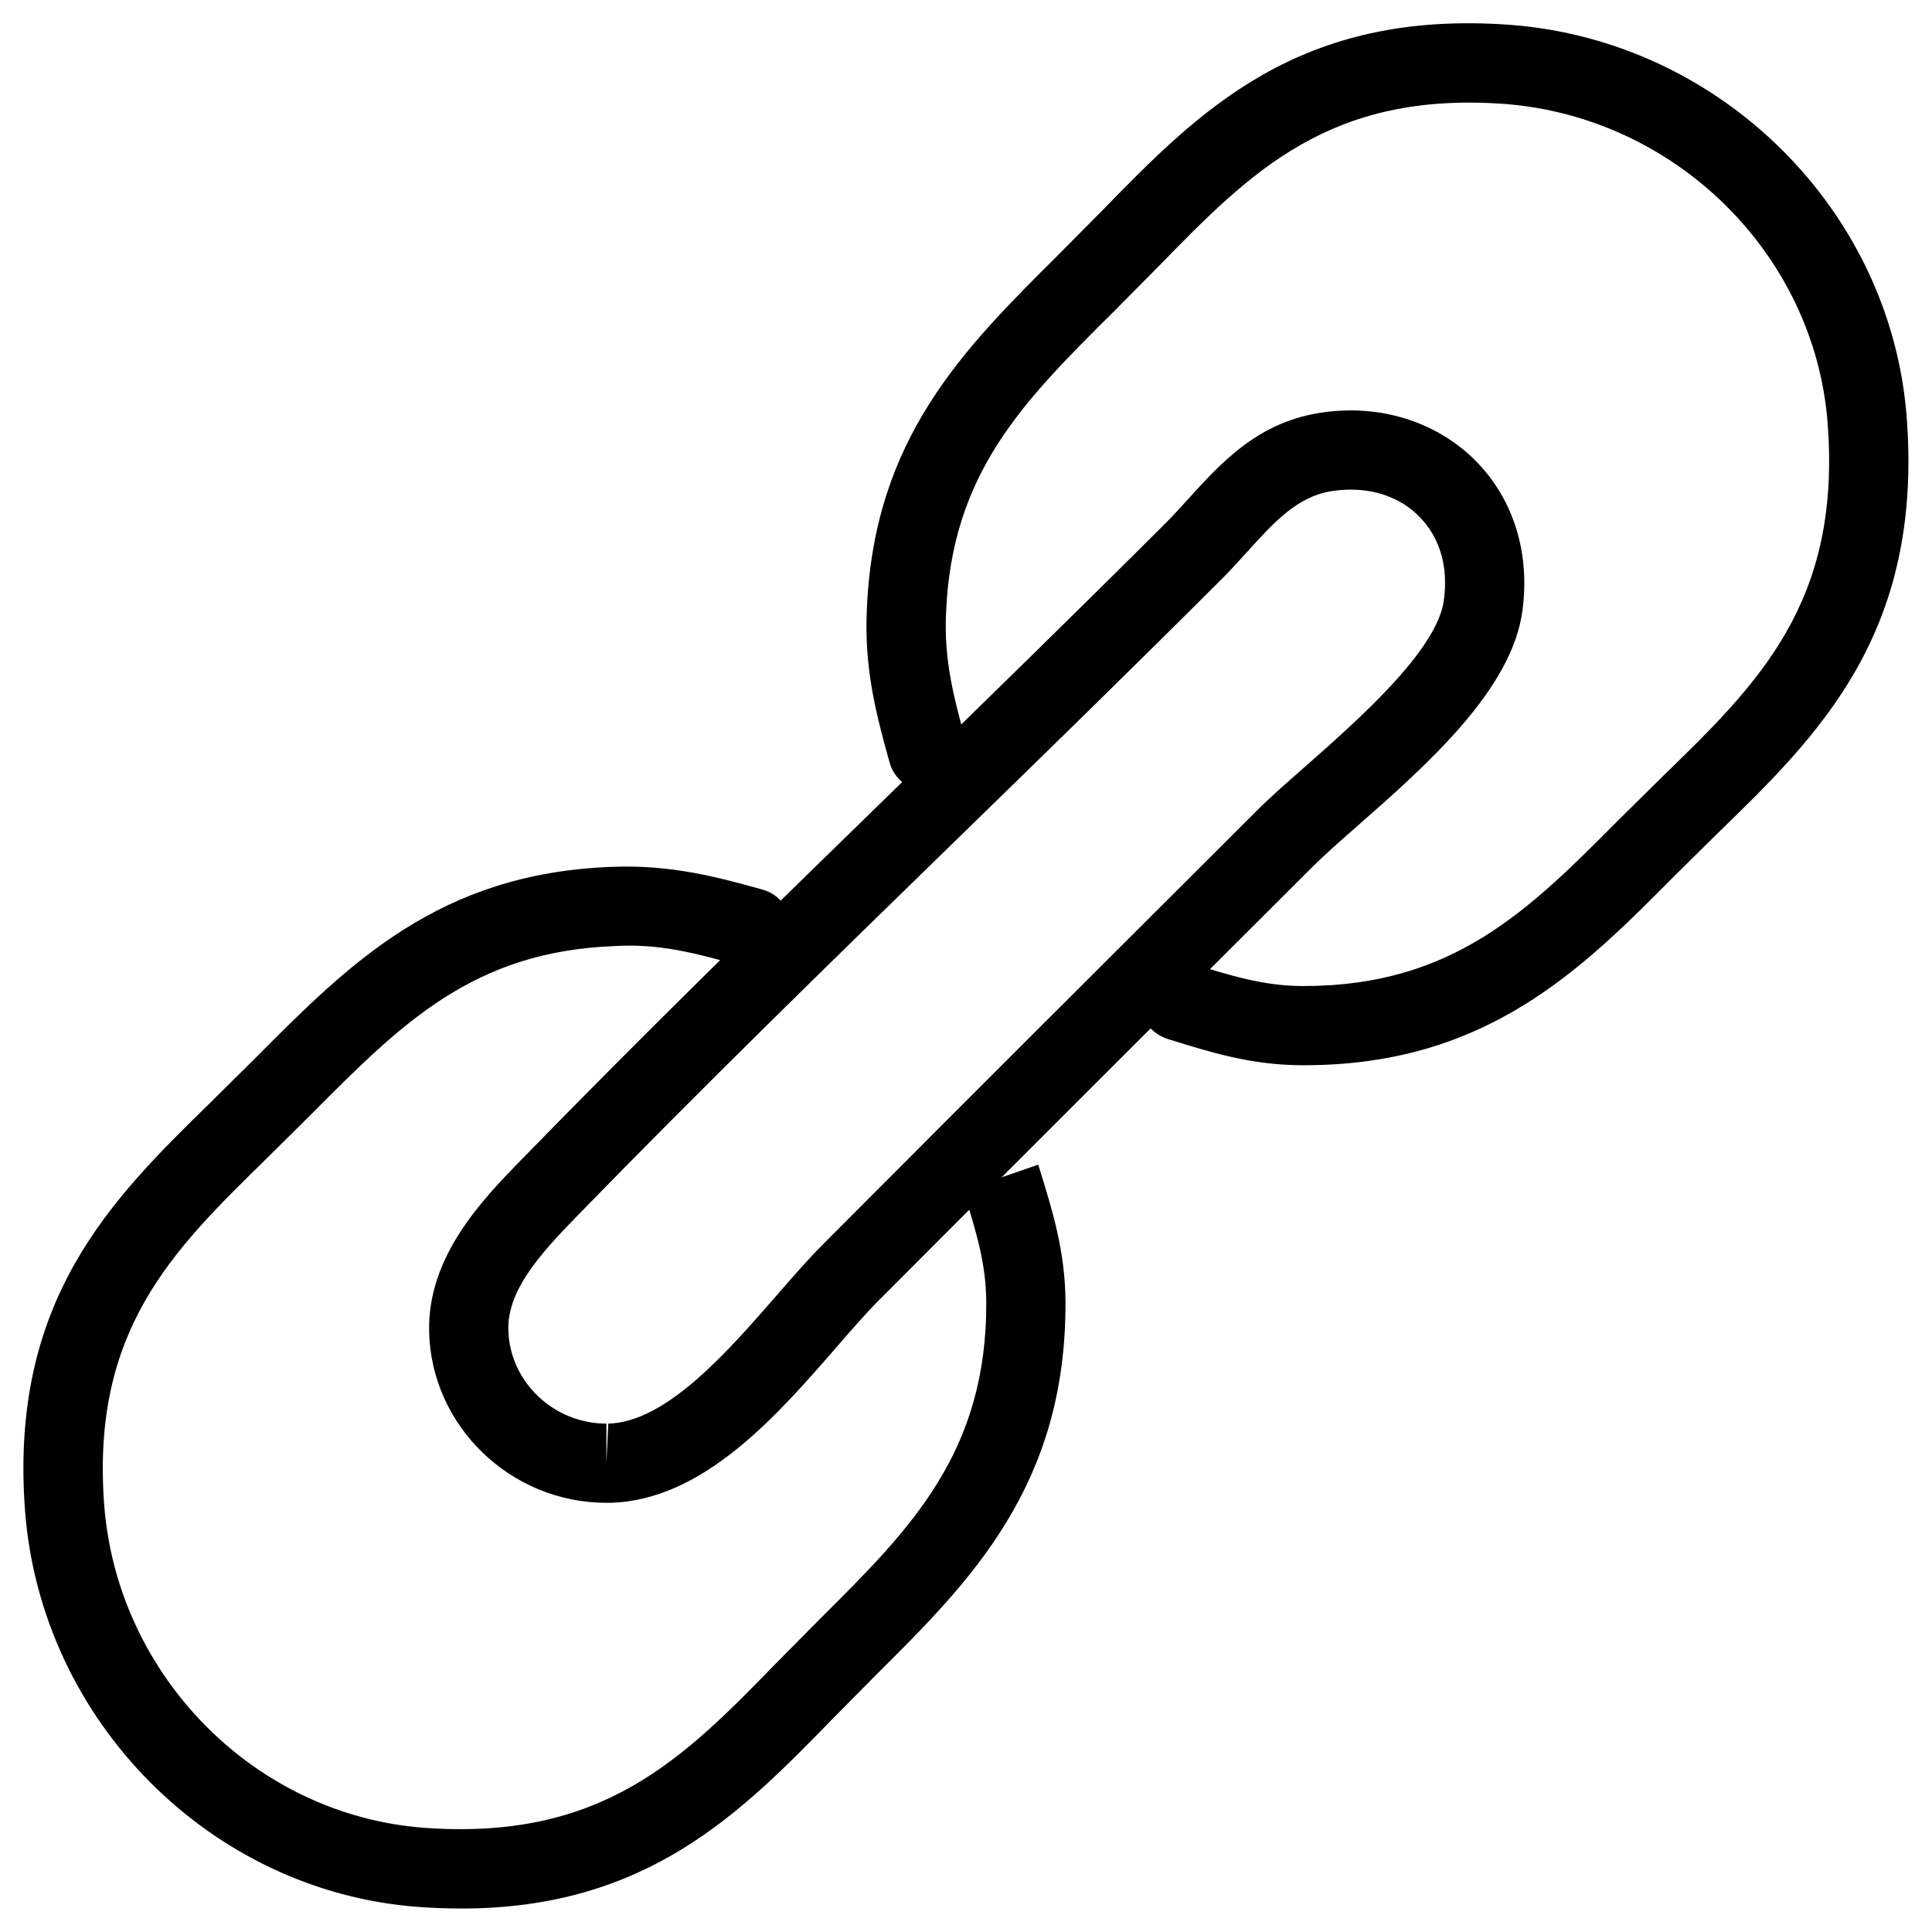
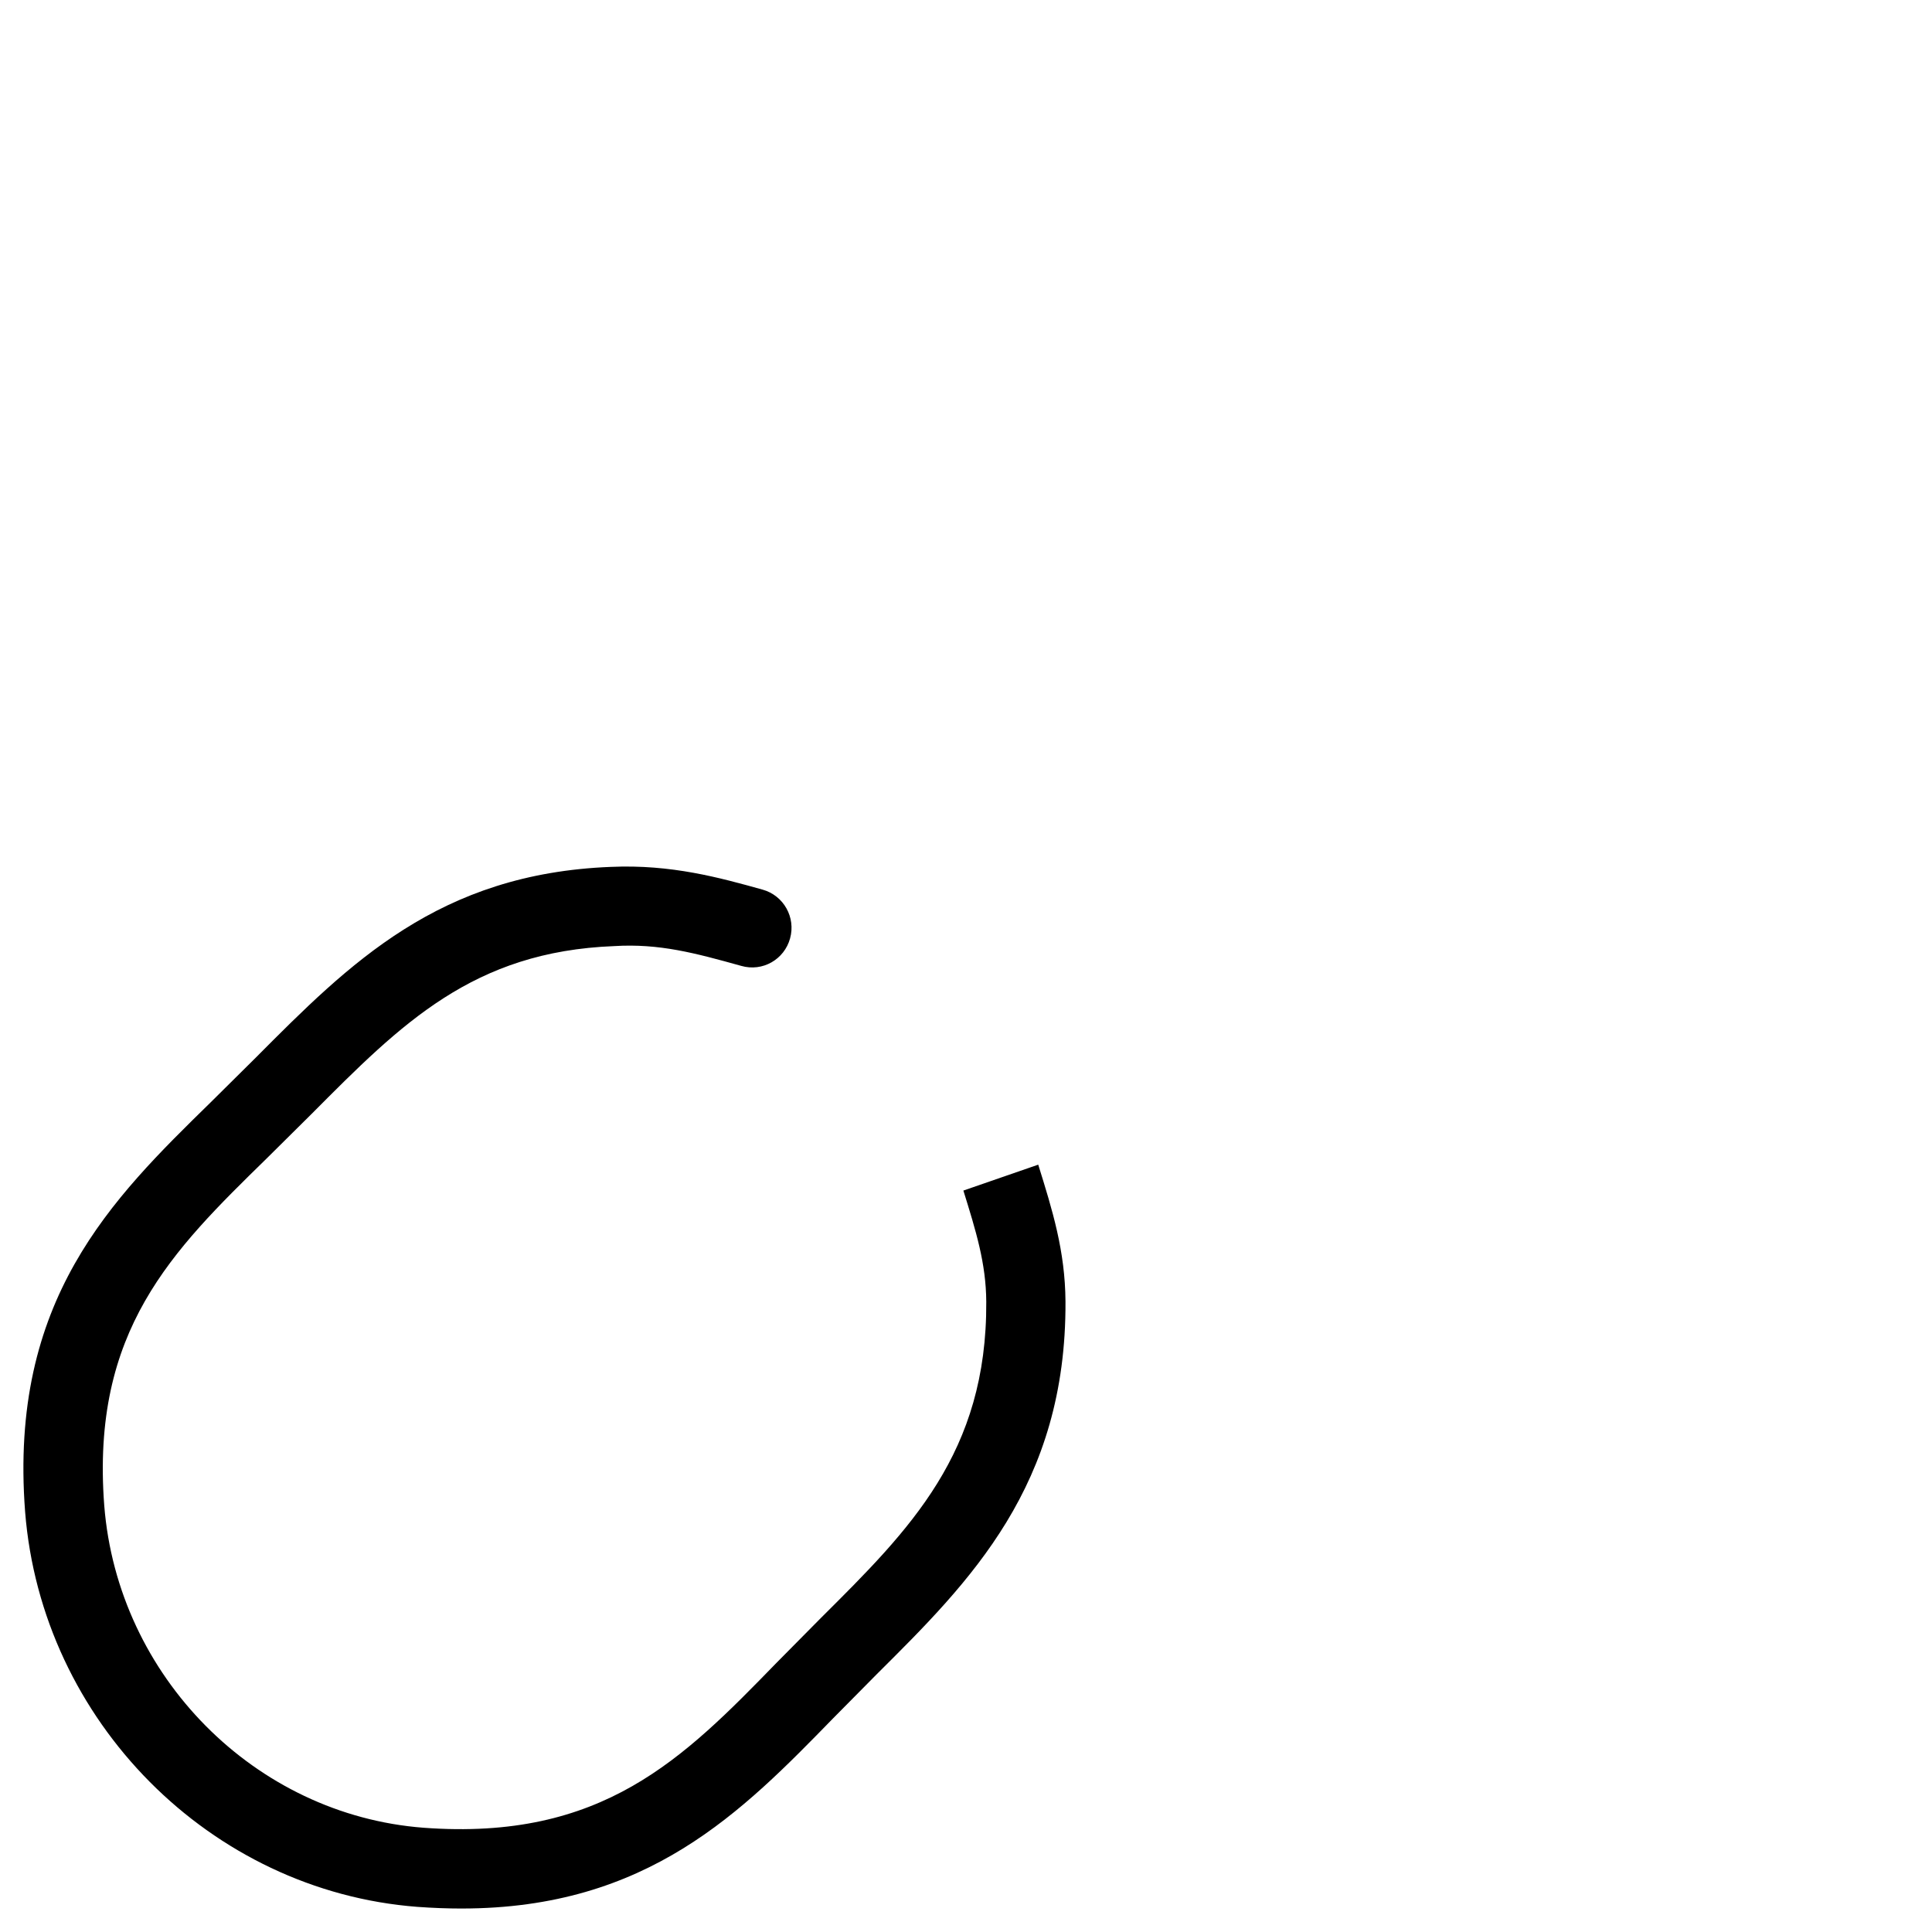
<svg xmlns="http://www.w3.org/2000/svg" fill="#000000" width="800px" height="800px" version="1.1" viewBox="144 144 512 512">
  <g>
-     <path d="m304.7 542.26c-25.422 0-46.496-20.402-46.98-45.488-0.398-19.836 14.148-34.805 23.762-44.734 33.902-34.824 67.887-67.953 100.78-99.984 23.426-22.84 46.98-45.785 70.91-69.695 2.016-2.035 3.945-4.156 5.898-6.32 8.375-9.215 17.887-19.691 33.859-22.484 17.152-3 33.586 2.688 43.957 14.527 8.711 9.949 12.469 23.258 10.602 37.535-2.625 21.098-25.504 41.227-43.875 57.371-4.617 4.051-8.734 7.684-11.777 10.727-40.871 40.766-74.355 74.188-114.79 114.74-3.547 3.547-7.328 7.914-11.379 12.574-15.742 18.117-35.371 40.66-60.016 41.227-0.074 0.004-0.875 0.004-0.957 0.004zm197.28-268.51c-1.762 0-3.59 0.168-5.438 0.461-8.902 1.555-14.945 8.23-21.938 15.934-2.164 2.394-4.324 4.785-6.59 7.055-23.992 23.992-47.609 47-71.102 69.883-32.789 31.93-66.691 64.969-100.38 99.586-9.867 10.16-18.012 19.438-17.82 29.684 0.273 13.73 11.922 24.918 25.988 24.918v10.496l0.504-10.496c15.344-0.355 31.594-19.02 44.648-34.008 4.387-5.039 8.5-9.762 12.344-13.602 40.453-40.578 73.914-73.977 114.79-114.74 3.273-3.297 7.746-7.262 12.762-11.652 14.043-12.363 35.266-31.047 36.902-44.293 1.113-8.375-0.82-15.641-5.562-21.035-4.594-5.293-11.395-8.188-19.102-8.188z" />
    <path d="m266.34 649.78c-3.758 0-7.66-0.148-11.734-0.441-54.875-4.199-99.586-49.227-103.95-104.71-4.305-56.215 22.922-82.812 49.246-108.57l11.797-11.691c24.98-25.105 48.574-48.848 94.172-50.633 16.059-0.715 28.906 2.875 40.223 6.023 5.582 1.555 8.836 7.348 7.285 12.93-1.531 5.582-7.285 8.902-12.93 7.285-12.219-3.402-21.727-5.984-33.672-5.246-37.406 1.449-56.281 20.426-80.168 44.441l-11.988 11.883c-24.961 24.414-46.559 45.512-42.992 91.945 3.57 45.258 39.949 81.973 84.617 85.375 47.398 3.527 68.832-18.305 93.539-43.707l11.797-11.922c23.594-23.469 44-43.727 43.789-83.758-0.062-10.223-2.731-18.727-6.066-29.473l19.836-6.863c3.758 12.051 7.137 22.859 7.223 36.254 0.25 48.805-25.297 74.207-49.98 98.746l-11.547 11.672c-24.184 24.805-49.098 50.457-98.492 50.457z" />
-     <path d="m489.63 426.3h-0.734c-13.309-0.062-24.016-3.402-35.352-6.926-5.543-1.723-9.07-7.727-7.348-13.266 1.699-5.543 7.074-8.773 12.68-7.055 11.523 3.59 19.922 6.191 30.125 6.254h0.609c39.57 0 59.723-20.277 83.043-43.727l11.922-11.777c25.441-24.73 47.398-46.078 43.77-93.625-3.402-44.672-40.117-81.031-85.395-84.617-46.582-3.465-67.531 18.031-91.945 43.055l-11.797 11.902c-24.059 23.91-43.055 42.781-44.504 80.148-0.523 11.965 1.848 21.516 5.246 33.715 1.555 5.606-1.699 11.379-7.285 12.93-5.688 1.531-11.398-1.723-12.93-7.285-3.82-13.625-6.676-25.254-6.023-40.262 1.785-45.555 25.547-69.168 50.695-94.172l11.586-11.691c25.734-26.344 52.039-53.57 108.57-49.289 55.523 4.367 100.53 49.059 104.73 103.93 4.367 57.328-23.301 84.262-50.086 110.27l-11.691 11.547c-24.371 24.559-49.602 49.938-97.887 49.938z" />
  </g>
</svg>